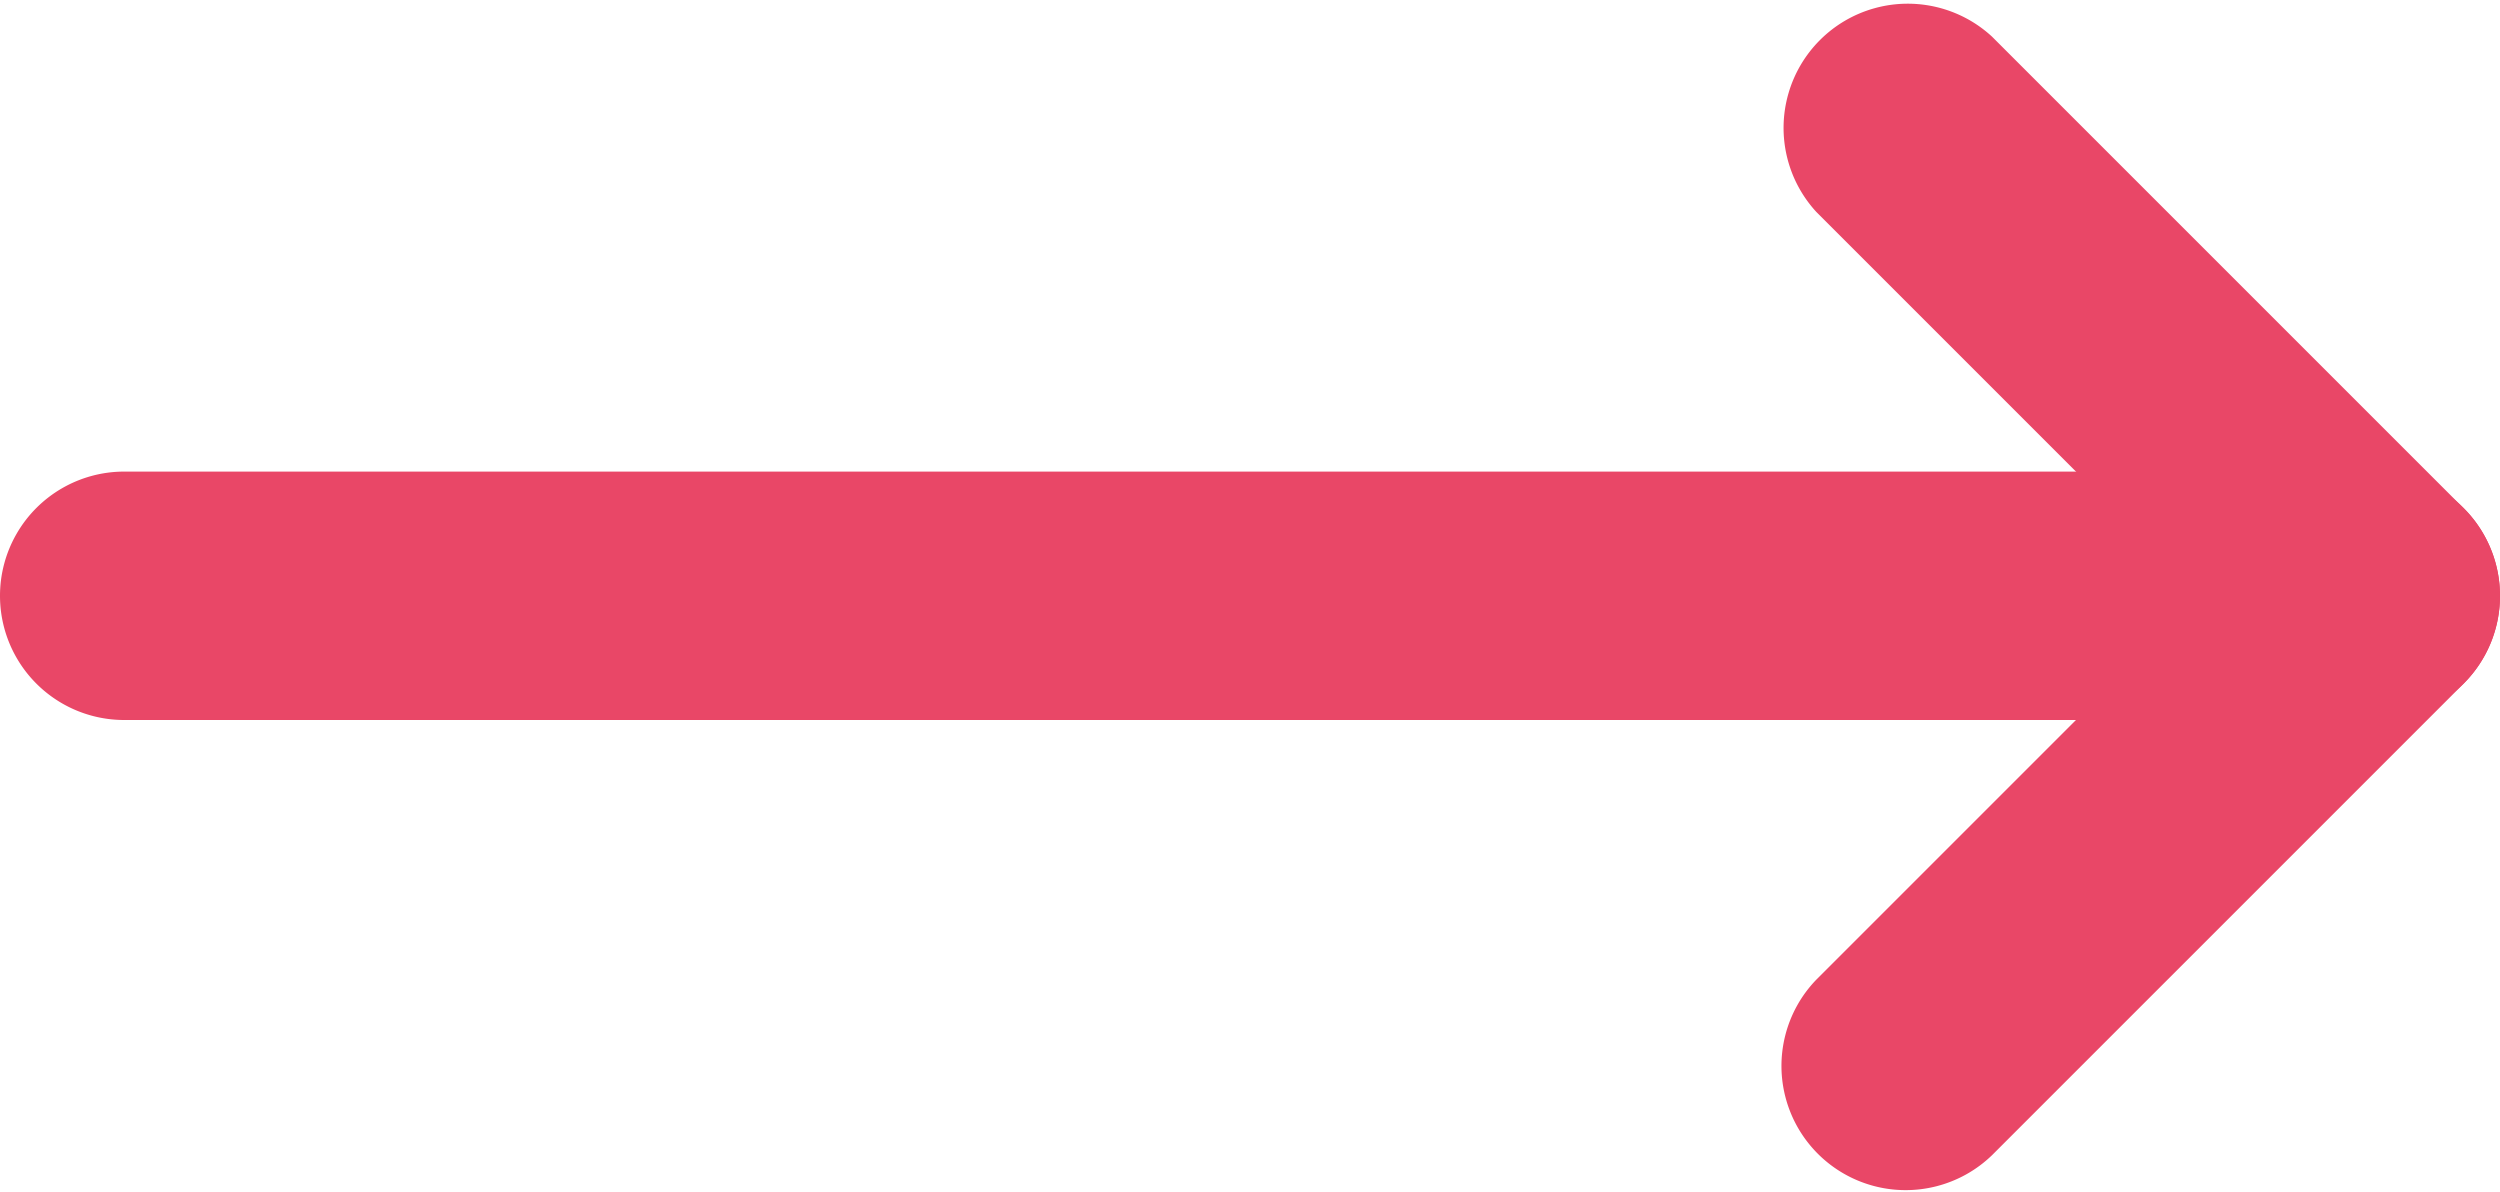
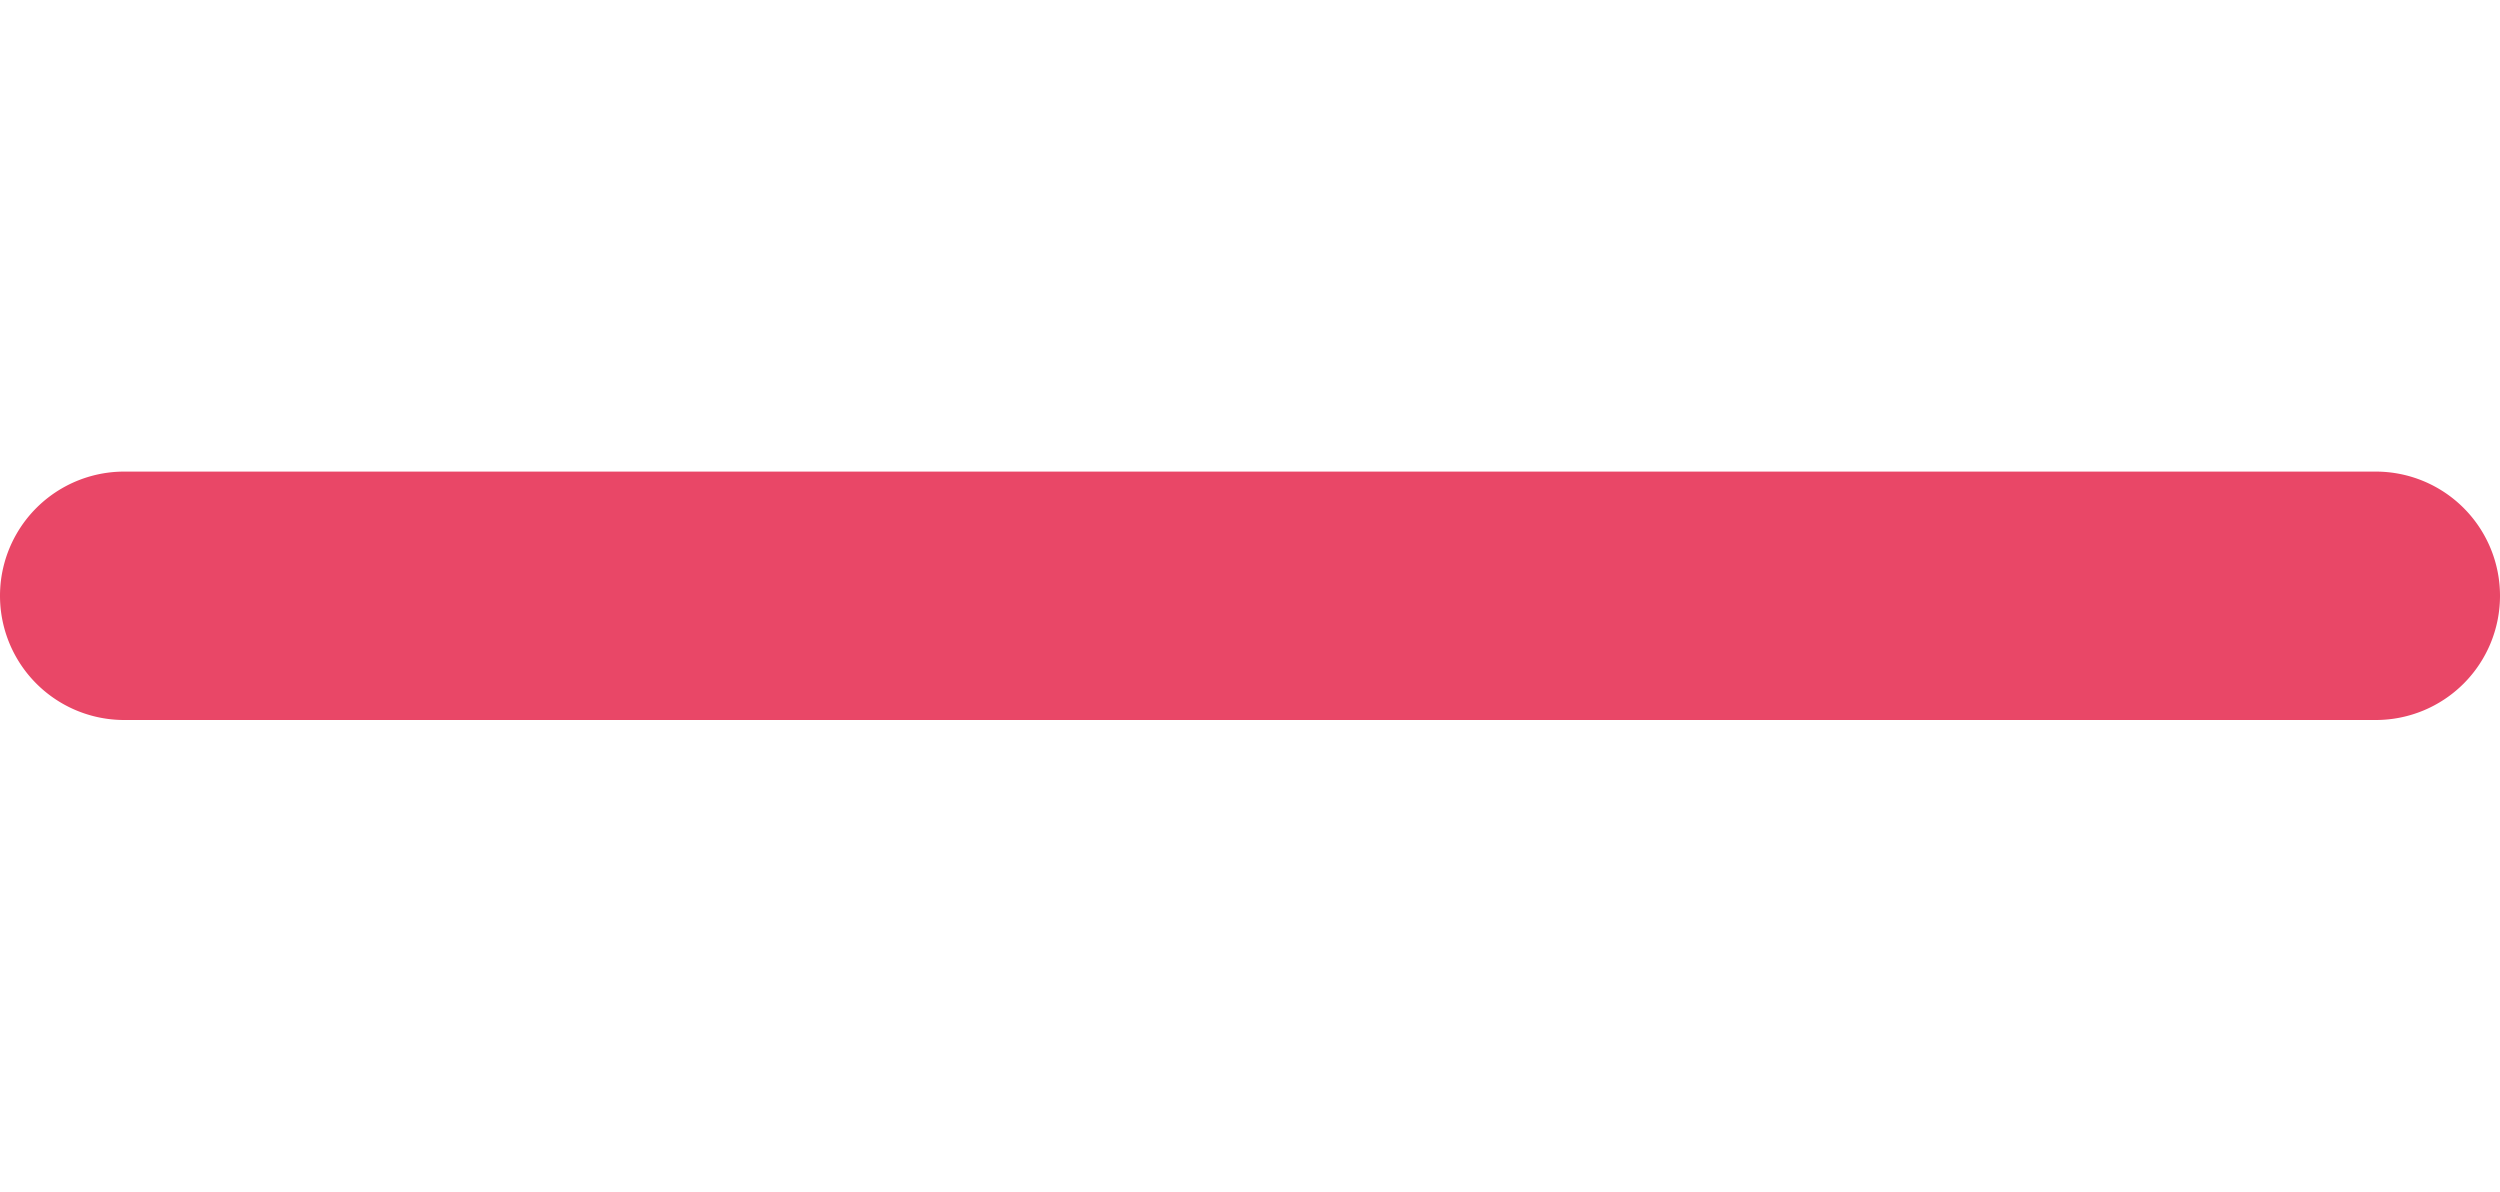
<svg xmlns="http://www.w3.org/2000/svg" width="40.257" height="19.189" viewBox="0 0 40.257 19.189">
  <g id="Icon_feather-arrow-down" data-name="Icon feather-arrow-down" transform="translate(15.567 24.689) rotate(-90)">
    <path id="Path_9147" data-name="Path 9147" d="M18,45.757a2,2,0,0,1-2-2V7.5a2,2,0,0,1,4,0V43.757A2,2,0,0,1,18,45.757Z" transform="translate(-2.905 -21.067)" fill="#e94767" />
-     <path id="Path_9148" data-name="Path 9148" d="M15.095,27.595a1.994,1.994,0,0,1-1.414-.586L6.086,19.414a2,2,0,0,1,2.828-2.828l6.181,6.181,6.181-6.181A2,2,0,0,1,24.1,19.414l-7.595,7.595A1.994,1.994,0,0,1,15.095,27.595Z" transform="translate(0 -2.905)" fill="#e94767" />
  </g>
</svg>